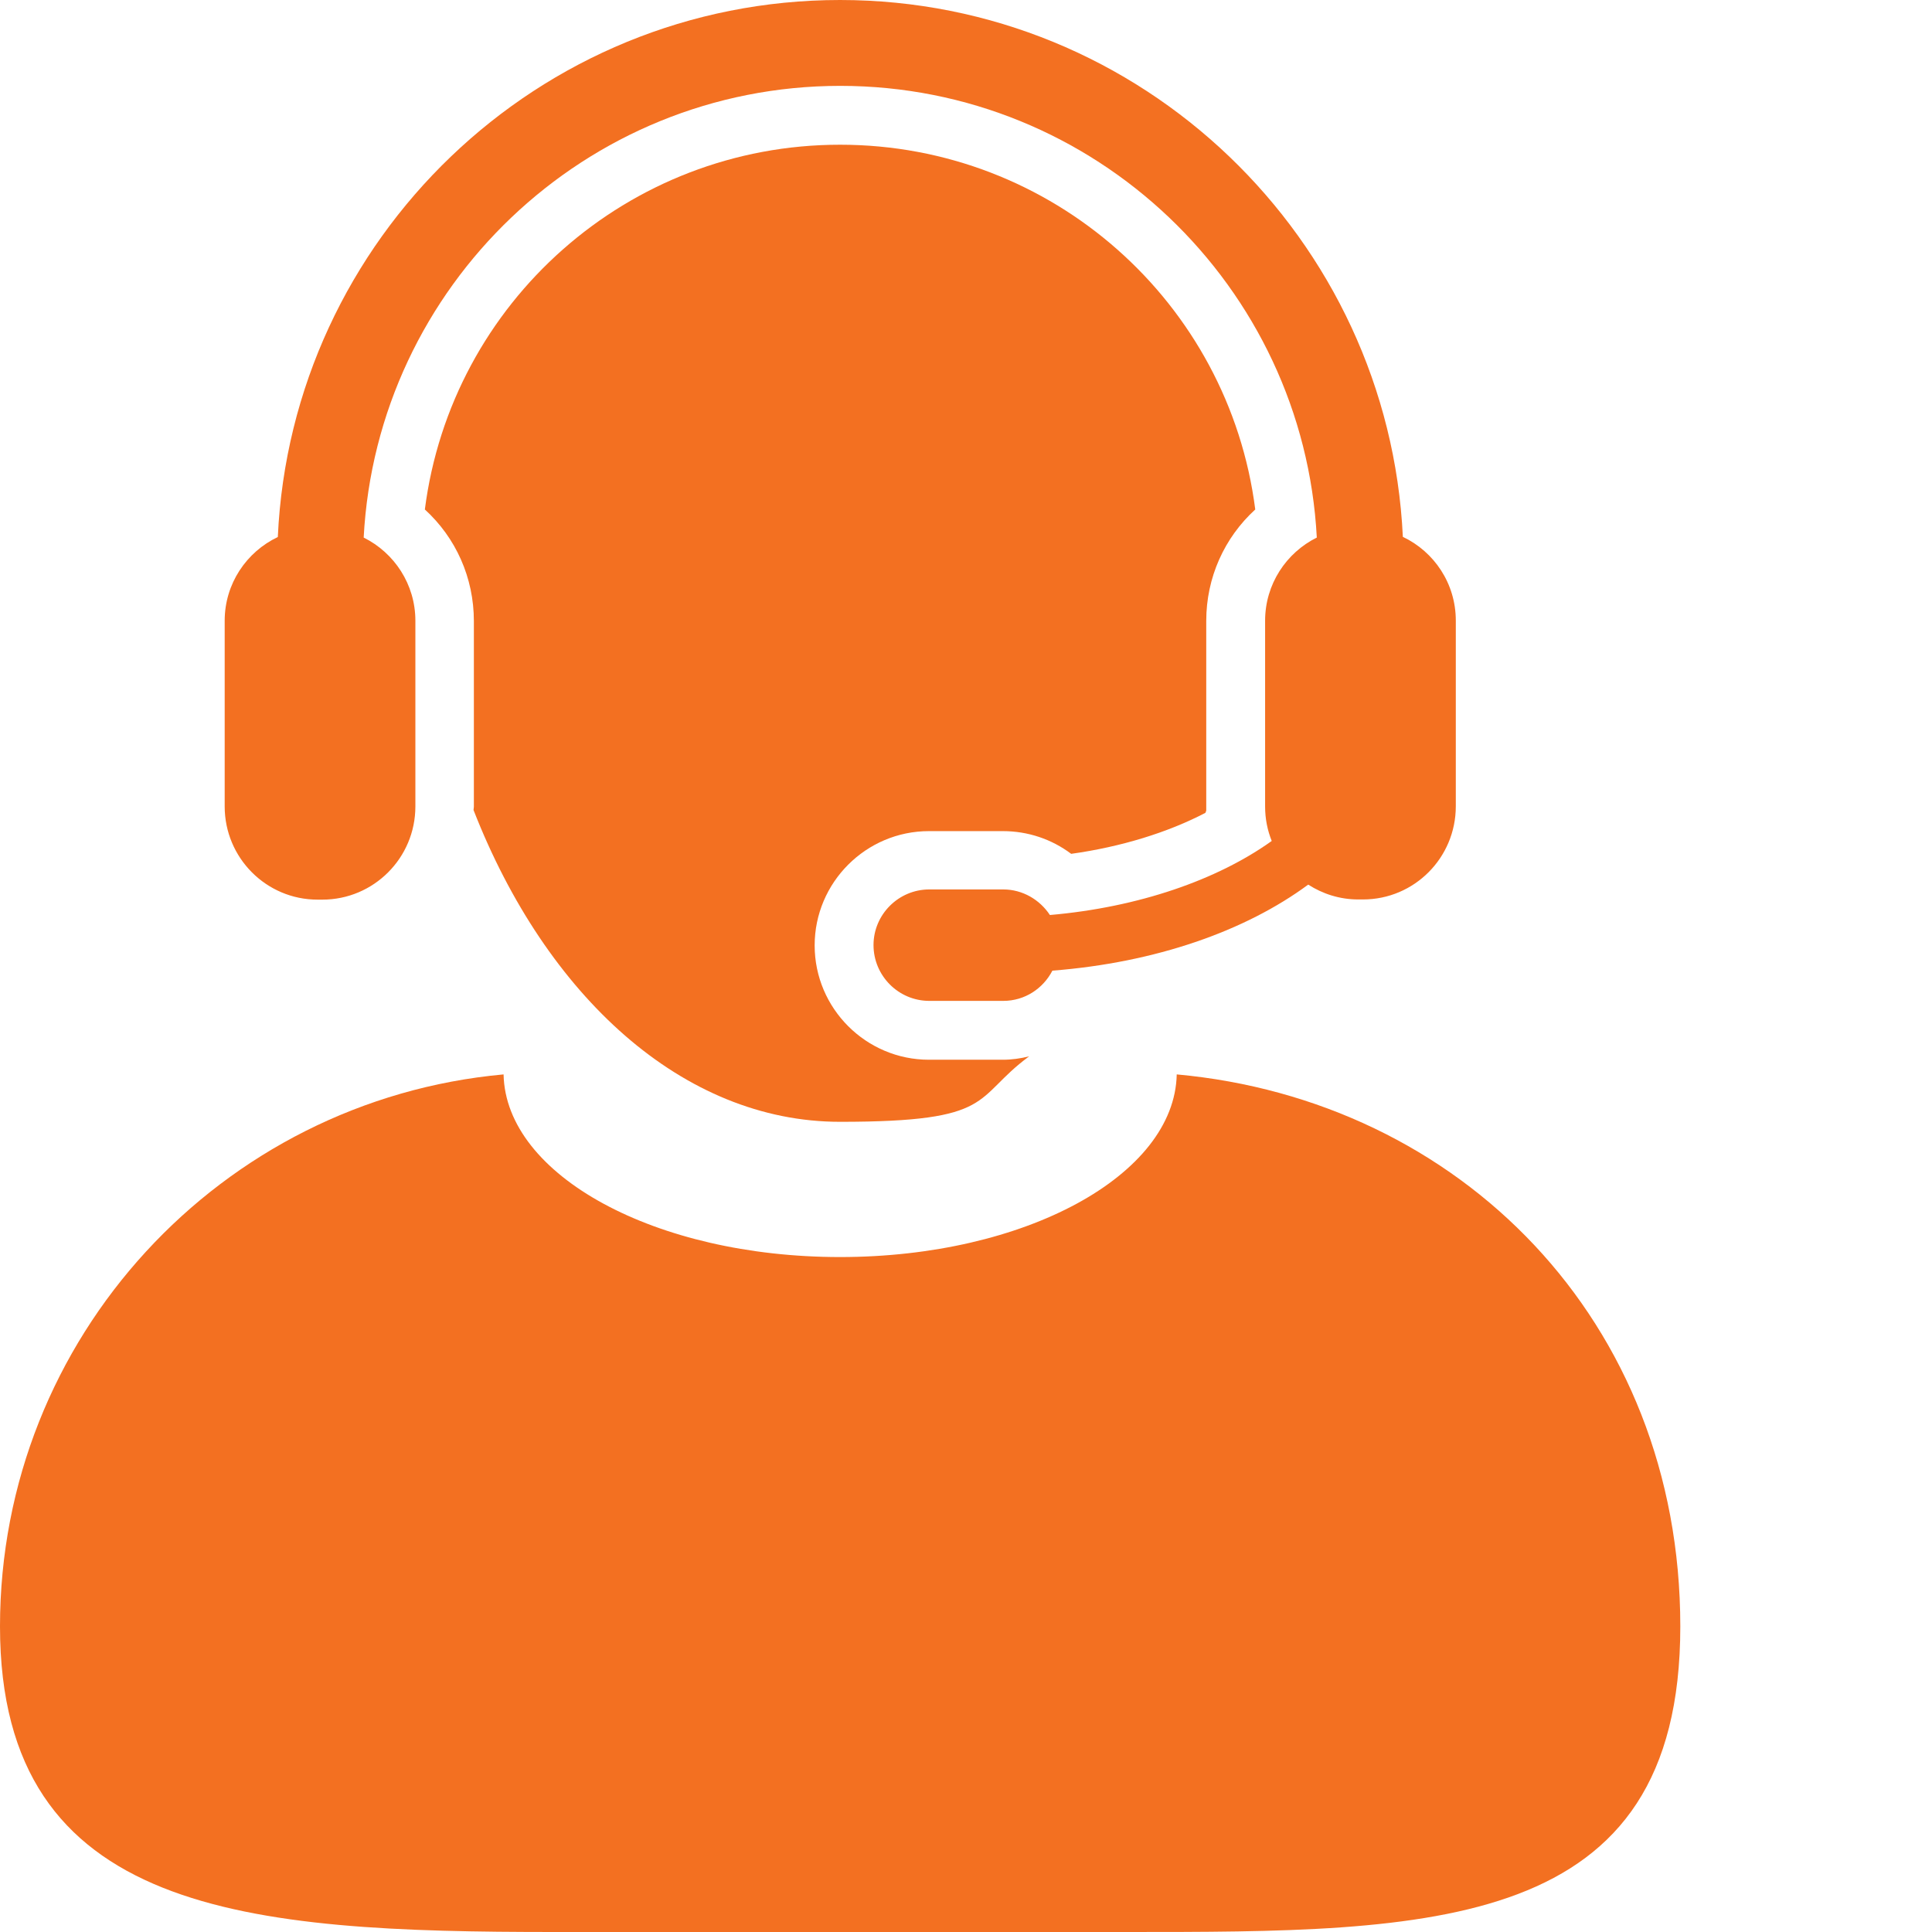
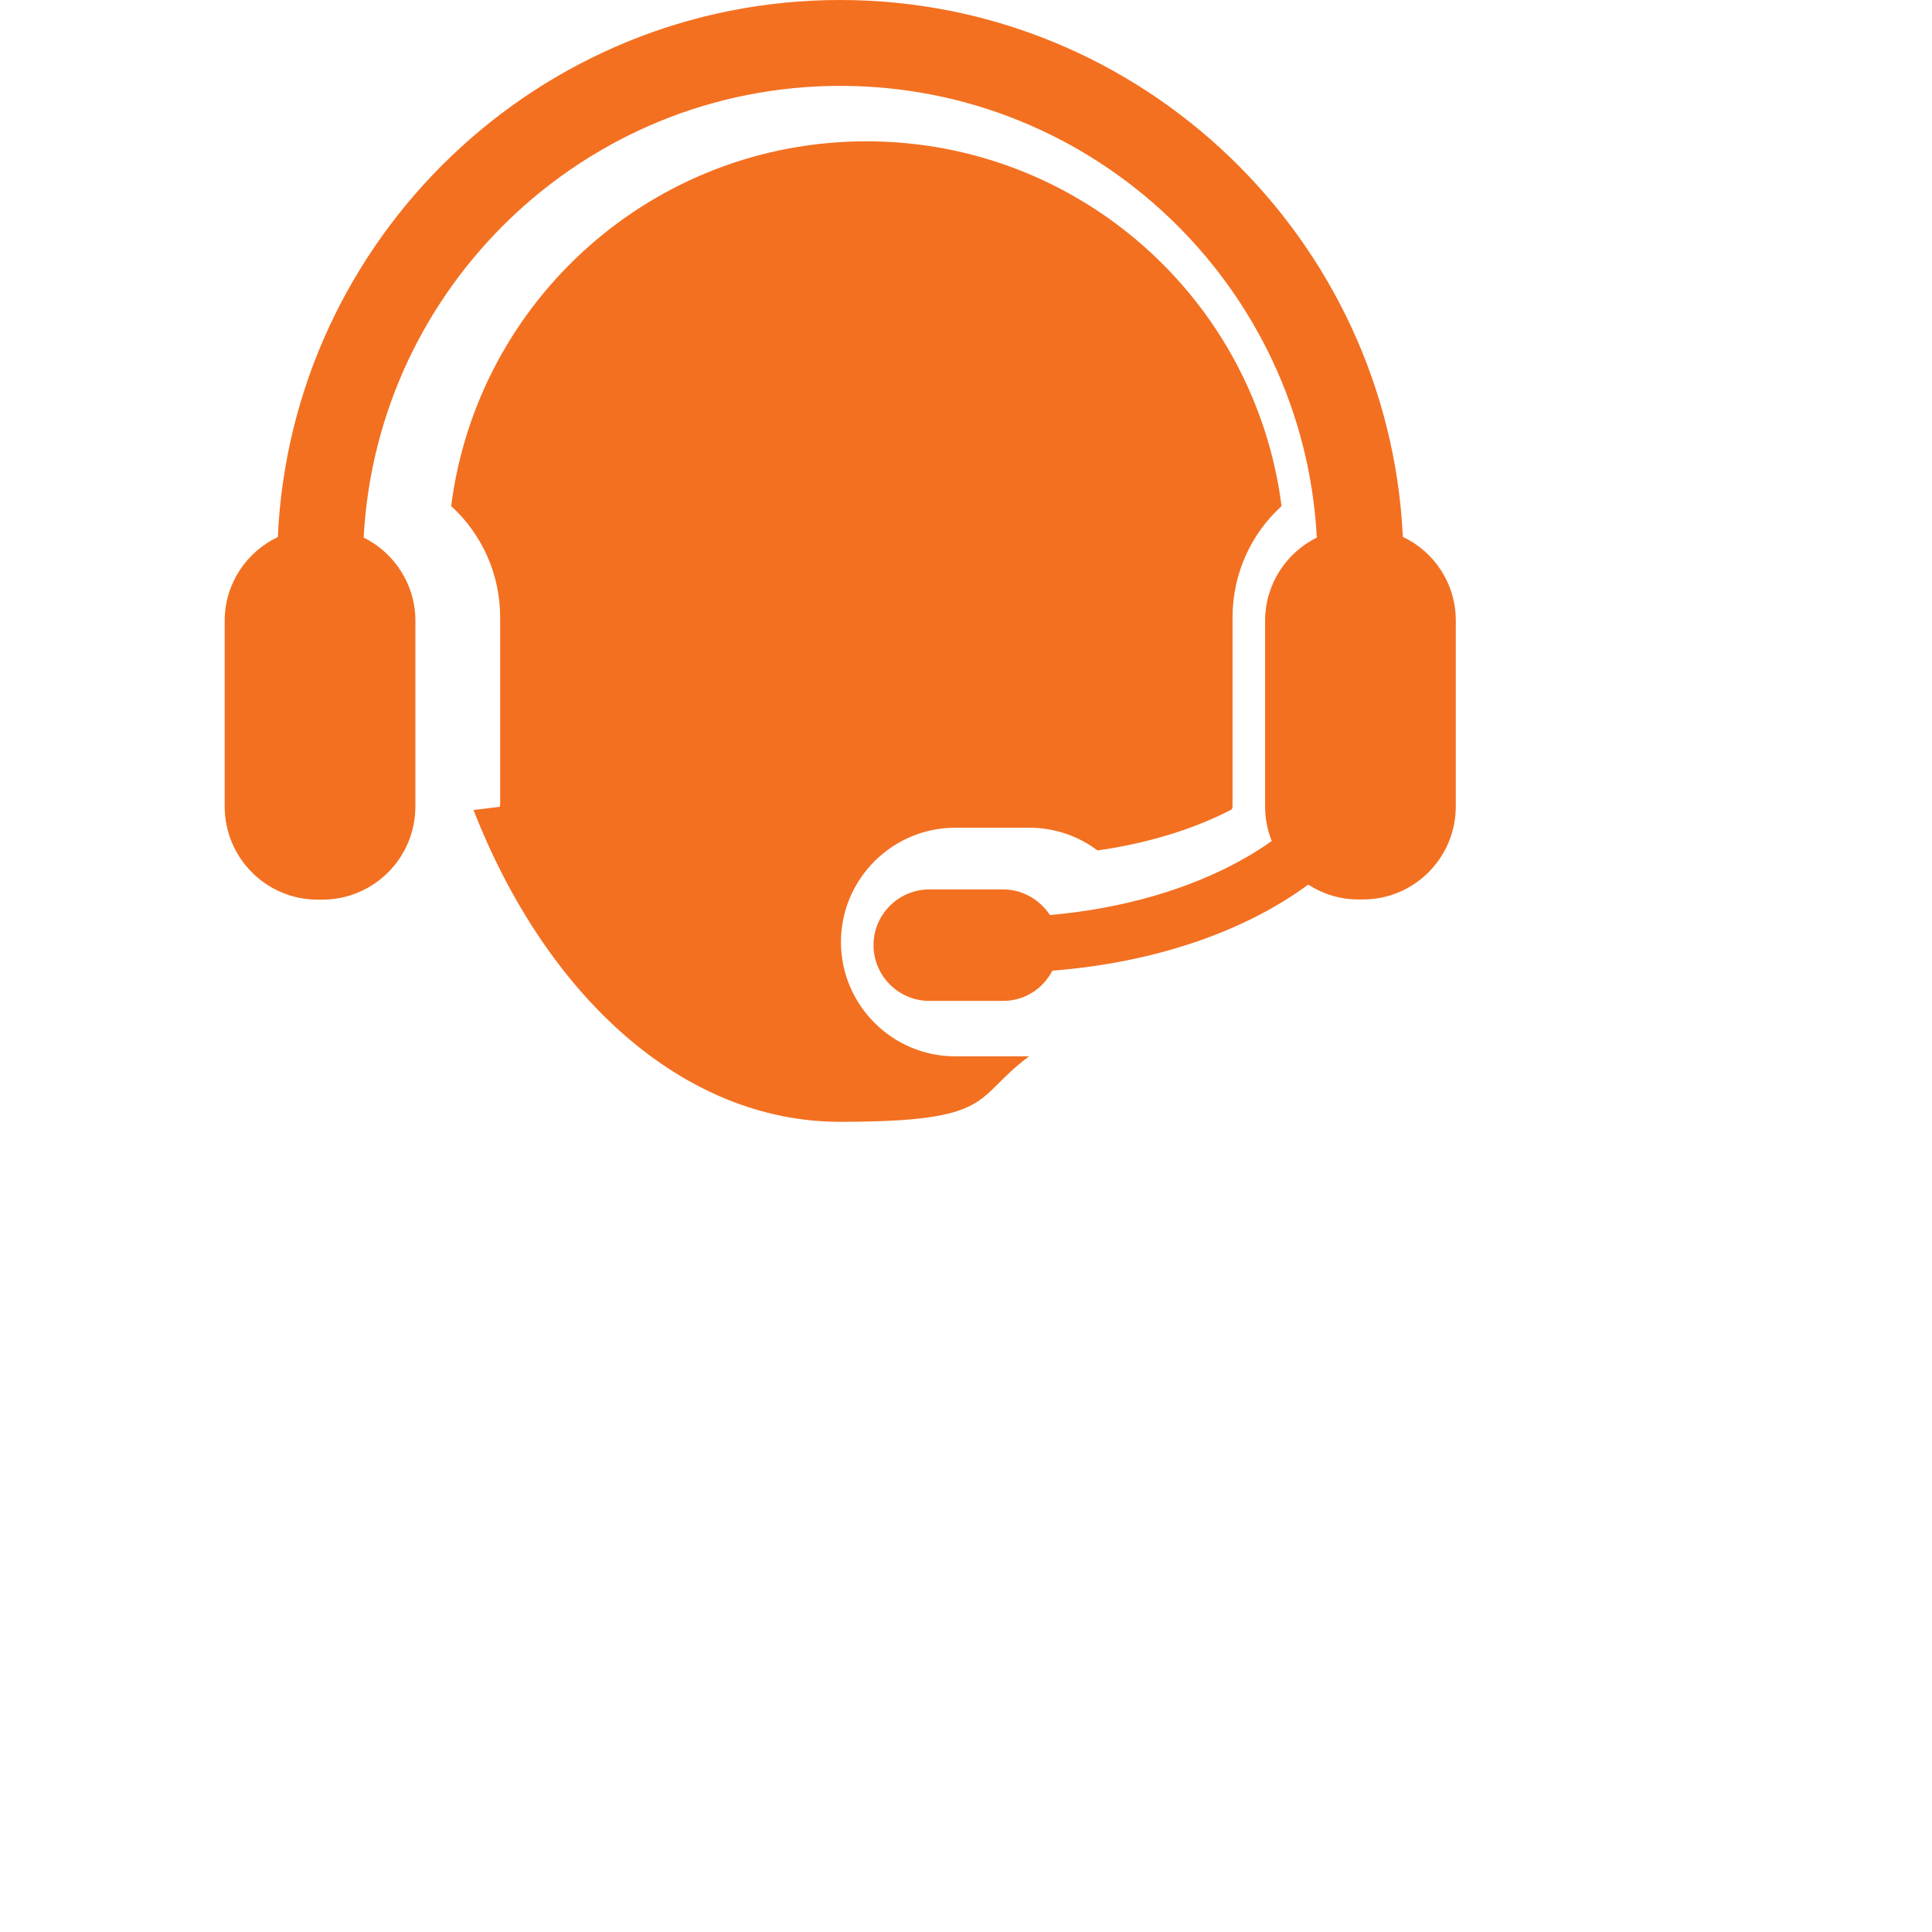
<svg xmlns="http://www.w3.org/2000/svg" id="Layer_1" version="1.1" viewBox="0 0 1080 1080">
  <defs>
    <style>
      .st0 {
        fill: #f37021;
      }
    </style>
  </defs>
-   <path class="st0" d="M310,1080h319.3c171.2,0,310,.4,310-170.8s-123.6-294.2-281.5-308.6c-1.2,56.5-85,102.1-188.2,102.1s-186.9-45.6-188.1-102.1C123.6,615,0,747.7,0,909.2s138.8,170.8,310,170.8Z" />
-   <path class="st0" d="M264.7,452.8c40.6,104,117.1,174.3,204.9,174.3s73.9-13.2,105.7-36.6c-4.8,1.2-9.7,1.9-14.7,1.9h-41.3c-35.2,0-63.9-28.7-63.9-63.9s28.7-63.9,63.9-63.9h41.3c14,0,27.3,4.5,38.2,12.7,27.9-3.9,53.9-11.9,75-22.9.2-.4.4-.9.5-1.3,0-.7,0-1.5,0-2.2v-103.8c0-24.2,10.1-46.5,27.4-62.3-14.8-115.7-113.5-203.9-232.1-203.9s-217.3,88.2-232.1,203.9c17.3,15.8,27.4,38.1,27.4,62.4v103.8c0,.7-.2,1.3-.2,1.9Z" />
+   <path class="st0" d="M264.7,452.8c40.6,104,117.1,174.3,204.9,174.3s73.9-13.2,105.7-36.6h-41.3c-35.2,0-63.9-28.7-63.9-63.9s28.7-63.9,63.9-63.9h41.3c14,0,27.3,4.5,38.2,12.7,27.9-3.9,53.9-11.9,75-22.9.2-.4.4-.9.5-1.3,0-.7,0-1.5,0-2.2v-103.8c0-24.2,10.1-46.5,27.4-62.3-14.8-115.7-113.5-203.9-232.1-203.9s-217.3,88.2-232.1,203.9c17.3,15.8,27.4,38.1,27.4,62.4v103.8c0,.7-.2,1.3-.2,1.9Z" />
  <path class="st0" d="M177.6,502.9h2.6c28.7,0,52-23.3,52-52.1v-103.8c0-20.4-11.8-38-28.9-46.5,7.4-140.5,124-252.5,266.4-252.5s259,112,266.4,252.5c-17.1,8.5-28.9,26.1-28.9,46.5v103.8c0,6.9,1.3,13.3,3.7,19.3-30.3,21.7-74.4,37.1-124,41.4-5.6-8.5-15.2-14.3-26.1-14.3h-41.3c-17.2,0-31.2,14-31.2,31.1s13.9,31.2,31.2,31.2h41.3c12.1,0,22.3-6.9,27.5-16.9,57.6-4.5,107.8-22.1,143-48.1,8.1,5.2,17.6,8.3,28,8.3h2.6c28.7,0,51.9-23.3,51.9-52.1v-103.8c0-20.7-12.1-38.5-29.6-46.8C776.3,133.4,638.3,0,469.6,0S162.9,133.4,155.3,300.2c-17.5,8.3-29.7,26.1-29.7,46.8v103.8c0,28.8,23.3,52.1,51.9,52.1Z" />
</svg>